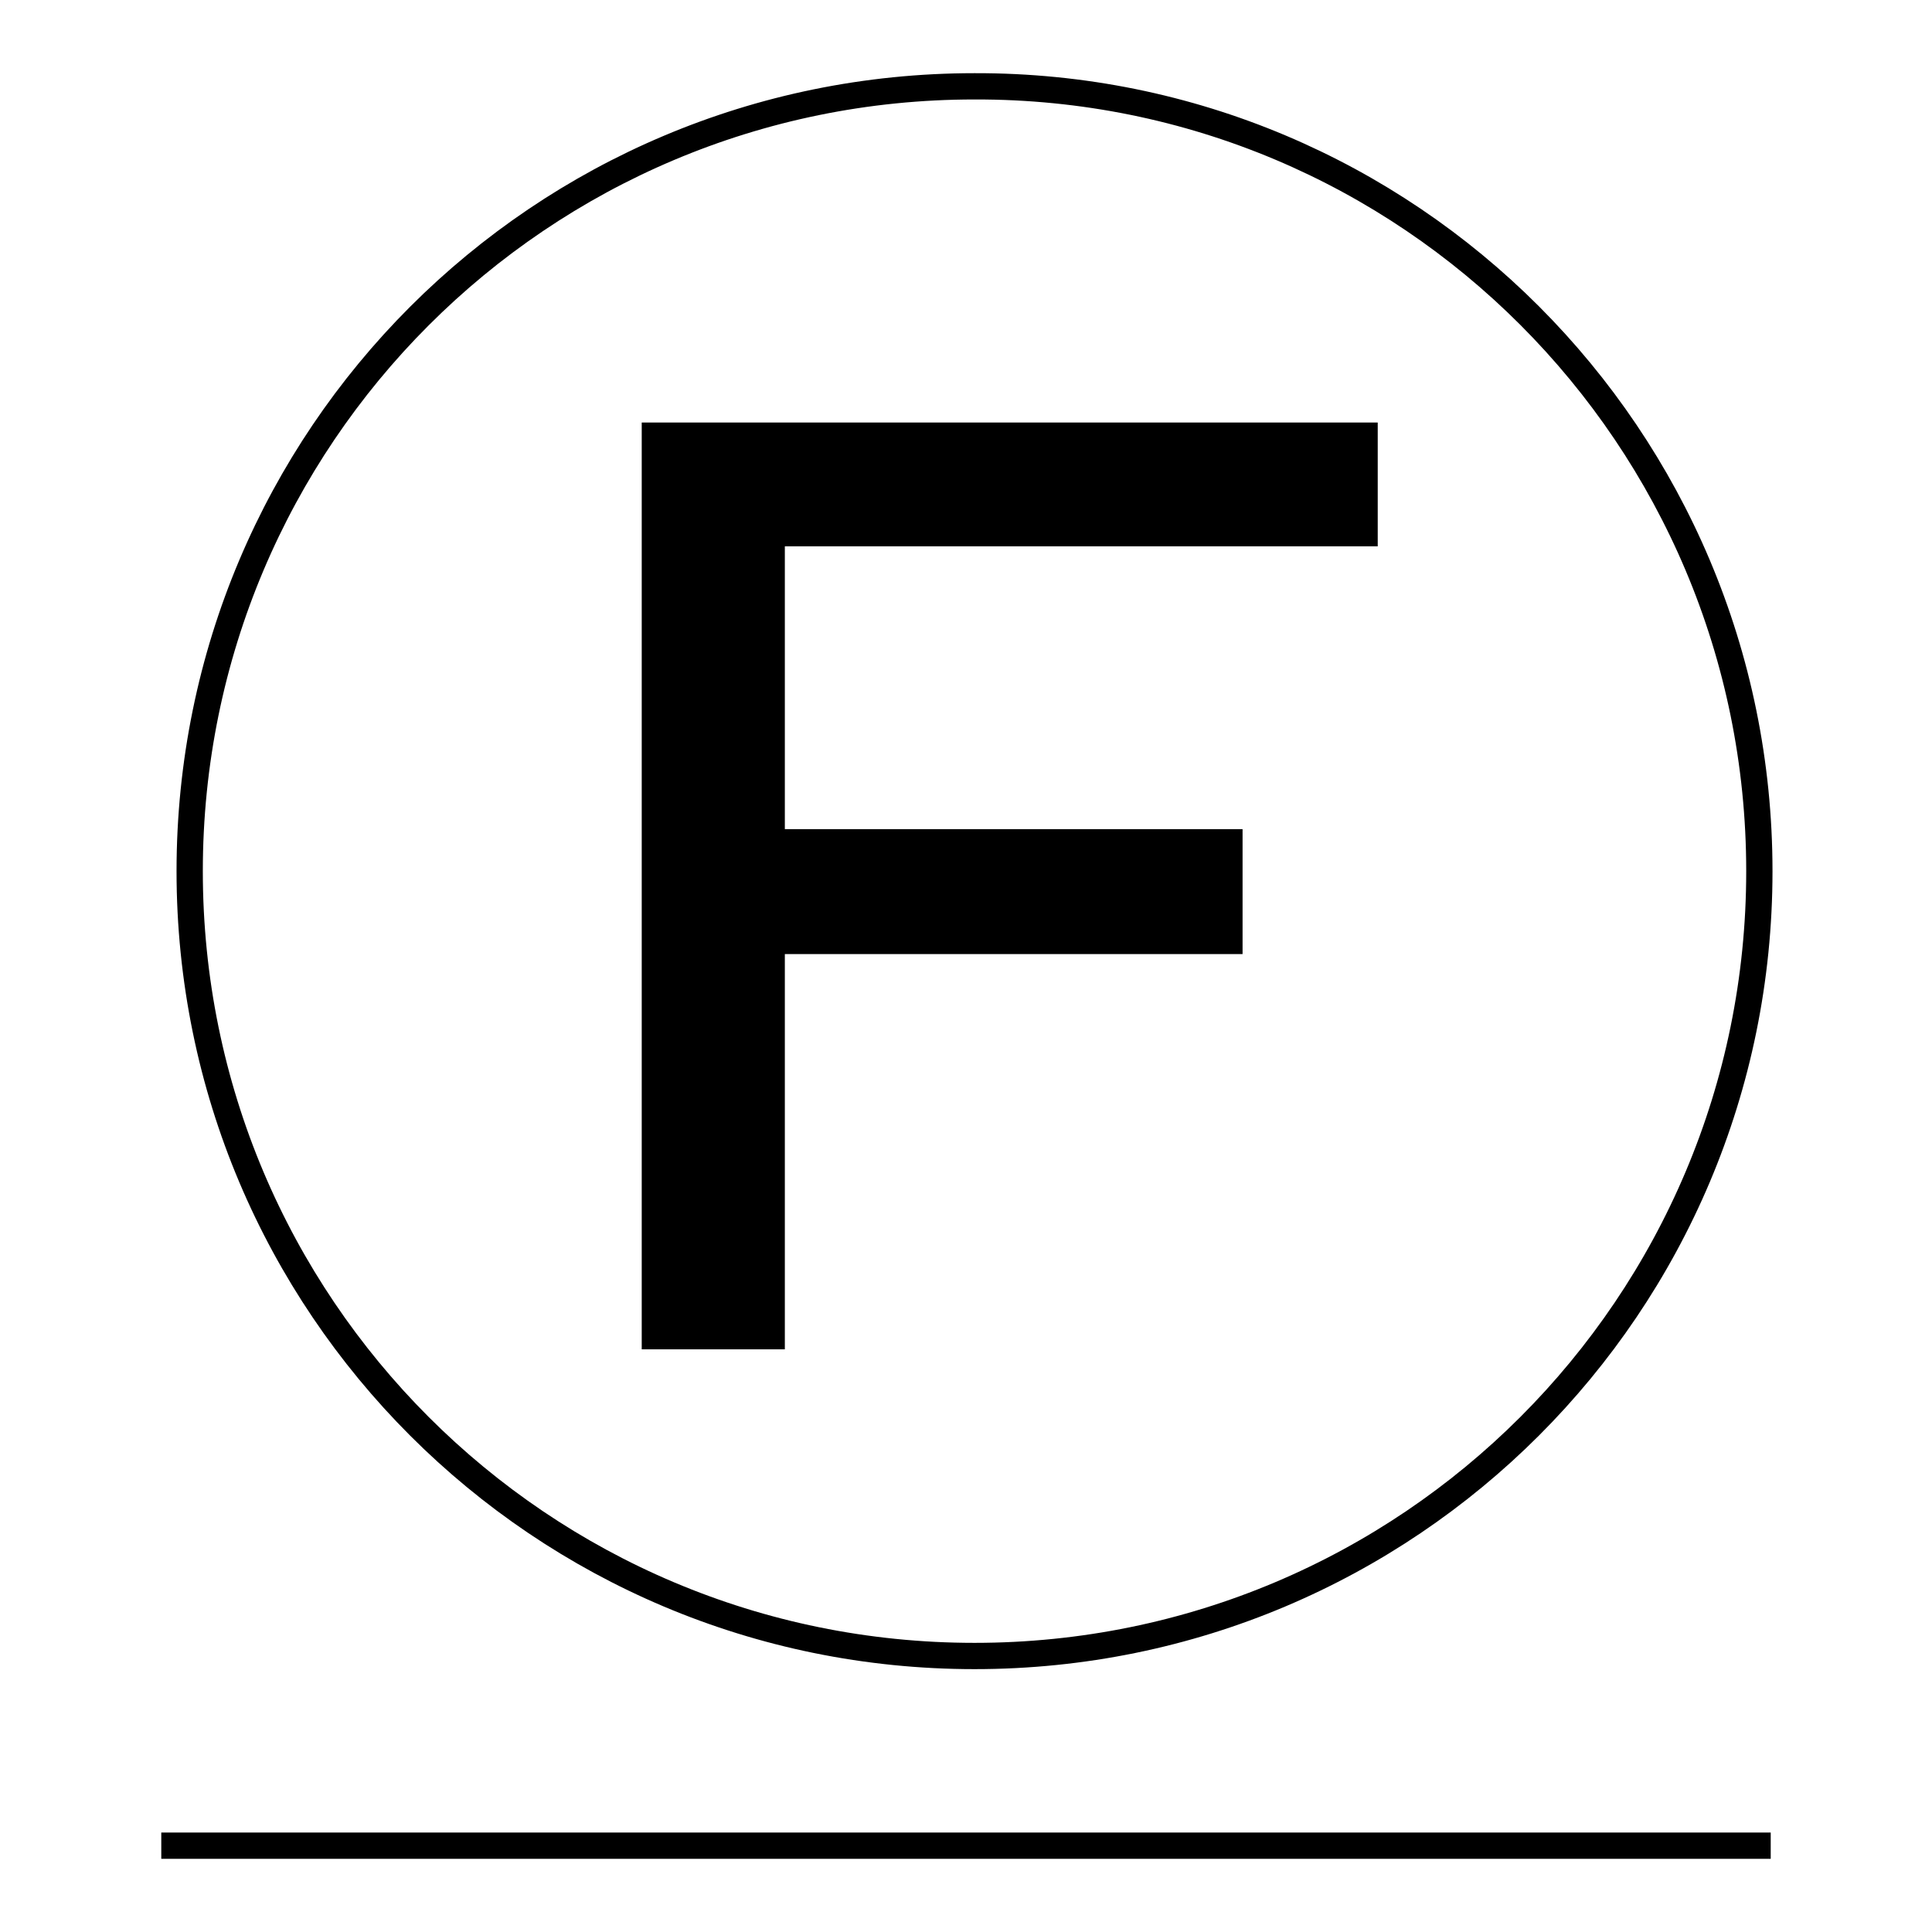
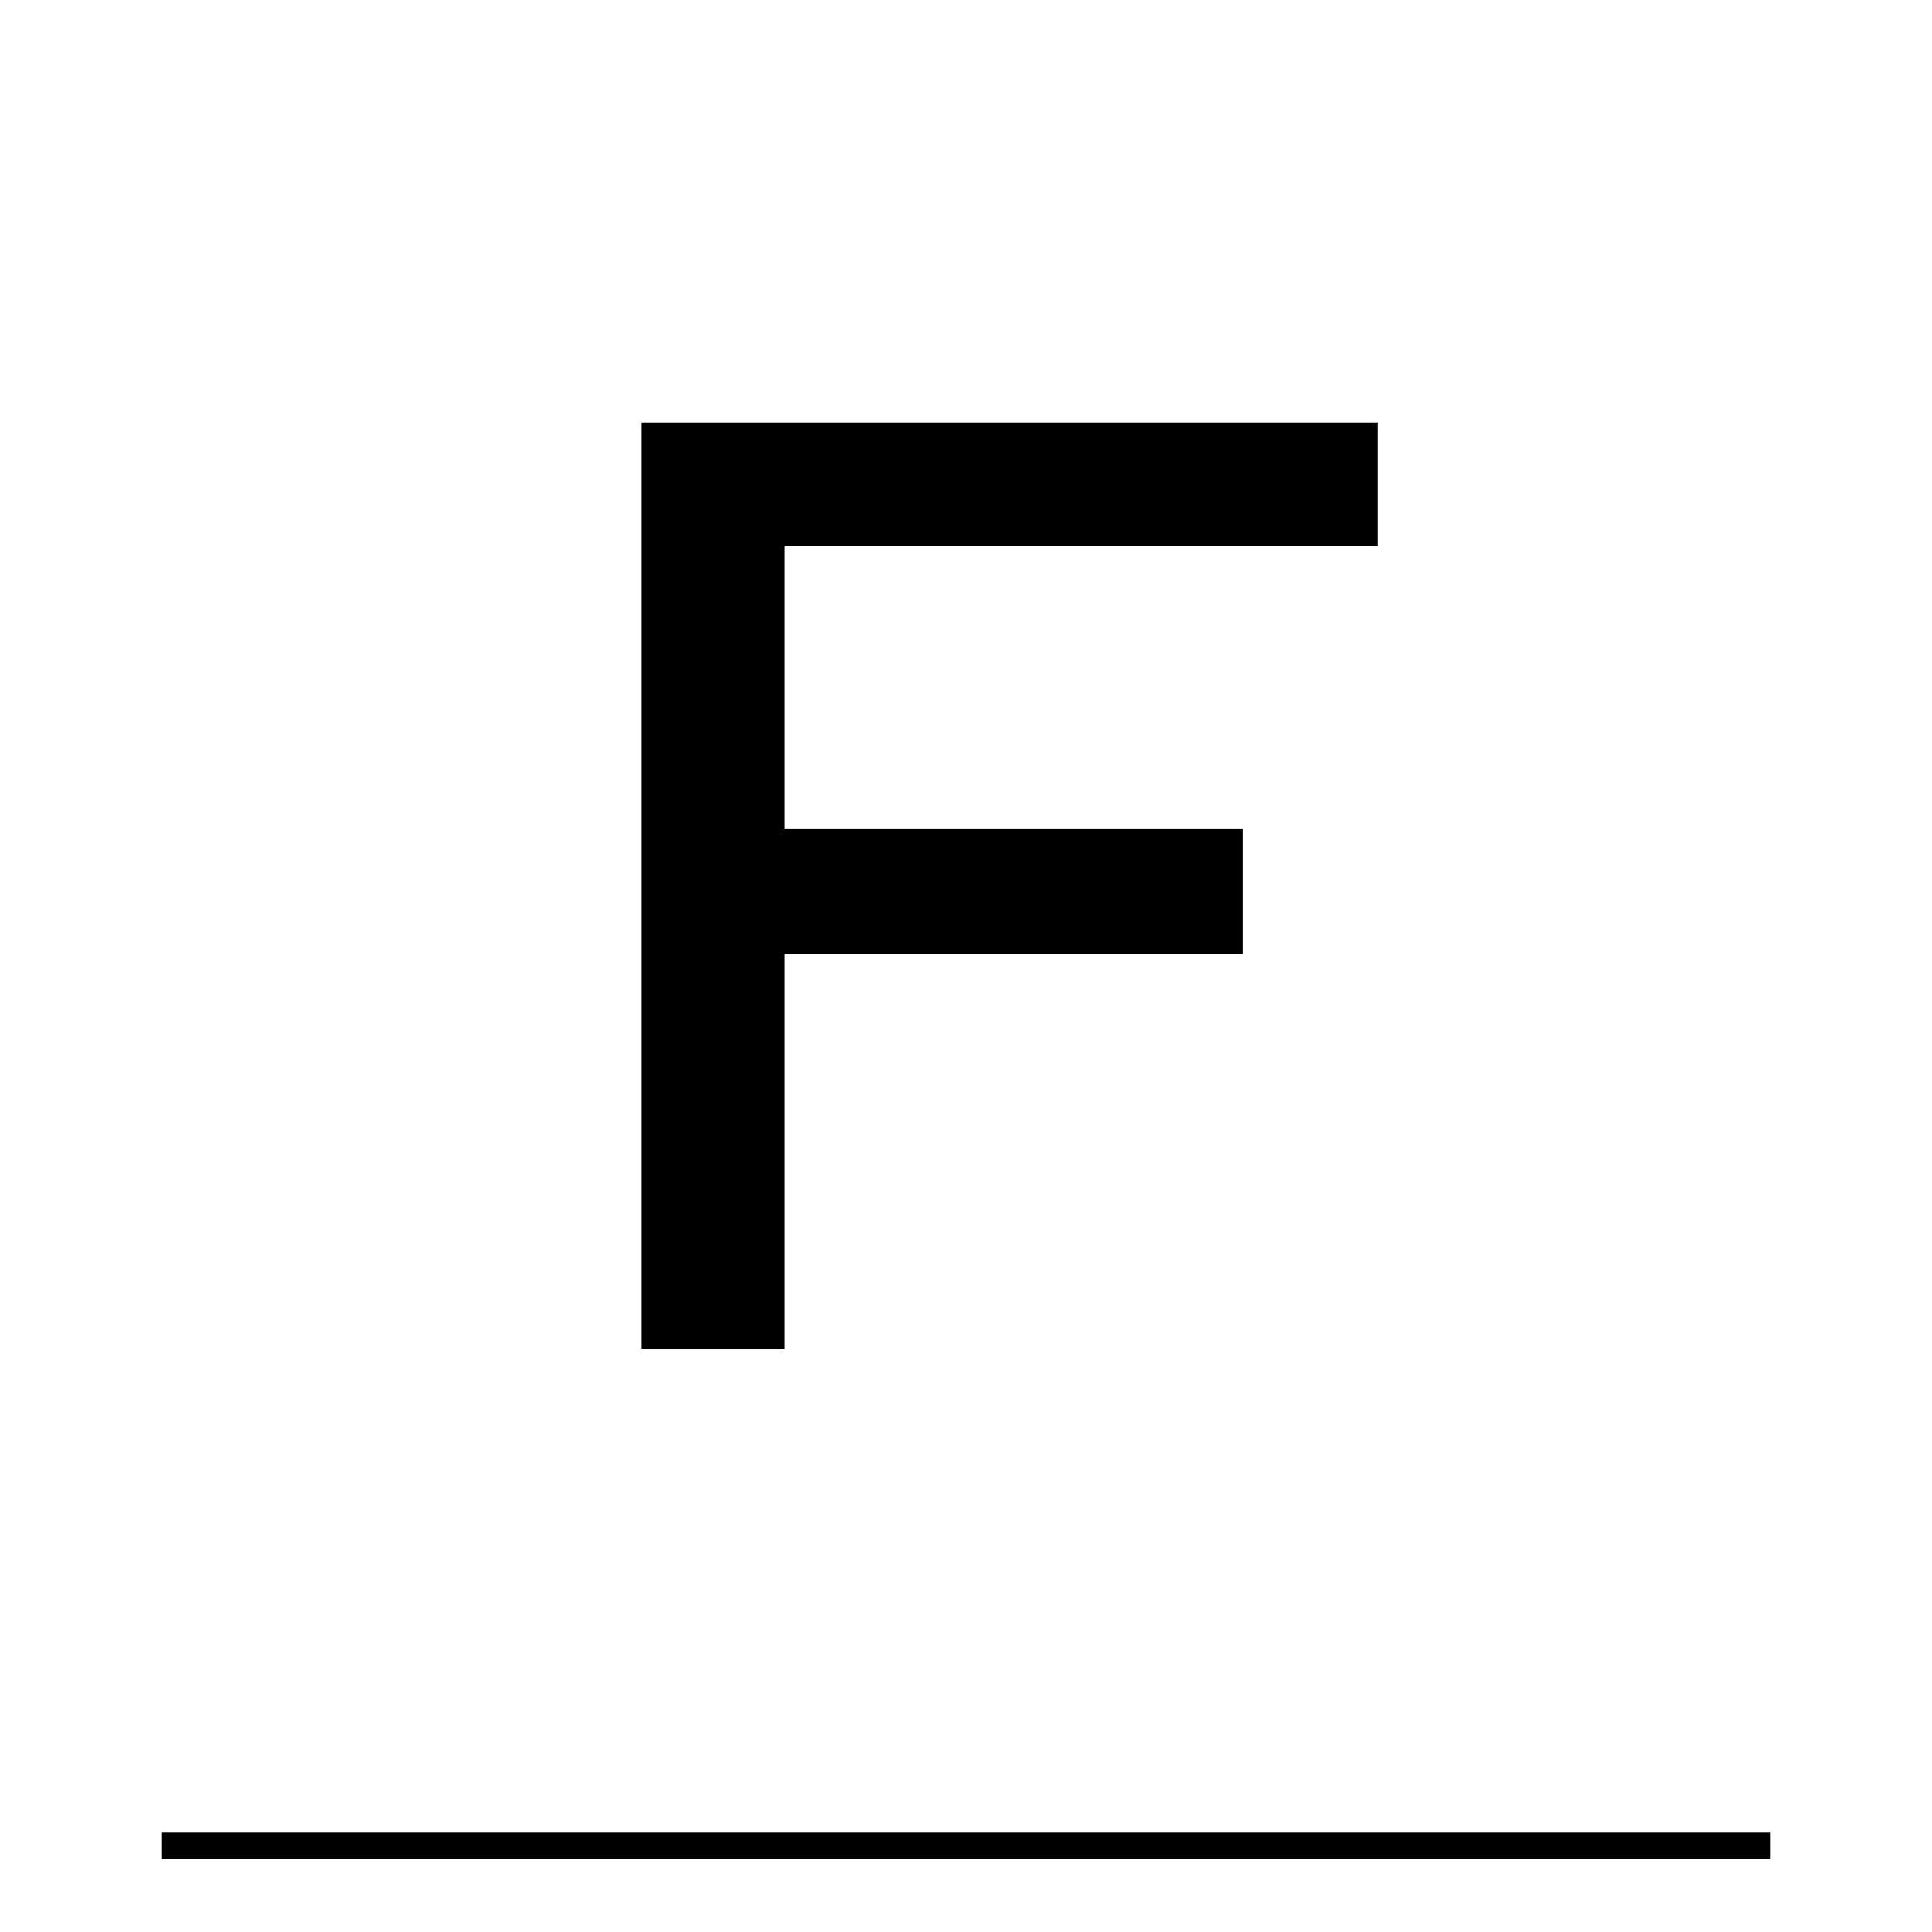
<svg xmlns="http://www.w3.org/2000/svg" version="1.1" id="レイヤー_1" x="0px" y="0px" viewBox="0 0 170.1 170.1" style="enable-background:new 0 0 170.1 170.1;" xml:space="preserve">
  <style type="text/css">
	.st0{fill:none;stroke:#000000;stroke-width:2.314;}
</style>
  <g>
    <line class="st0" x1="155.9" y1="162.5" x2="14.2" y2="162.5" />
-     <path class="st0" d="M154.9,76.7c0,38.2-30.9,69.1-69.1,69.1c-38.2,0-69.1-30.9-69.1-69.1c0-38.2,30.9-69.1,69.1-69.1   C124,7.5,154.9,38.5,154.9,76.7z" />
    <g>
      <path d="M121.3,37.2v10.9H69.1v24.9h40.3v11H69.1v34.8H56.5V37.2H121.3z" />
    </g>
  </g>
</svg>